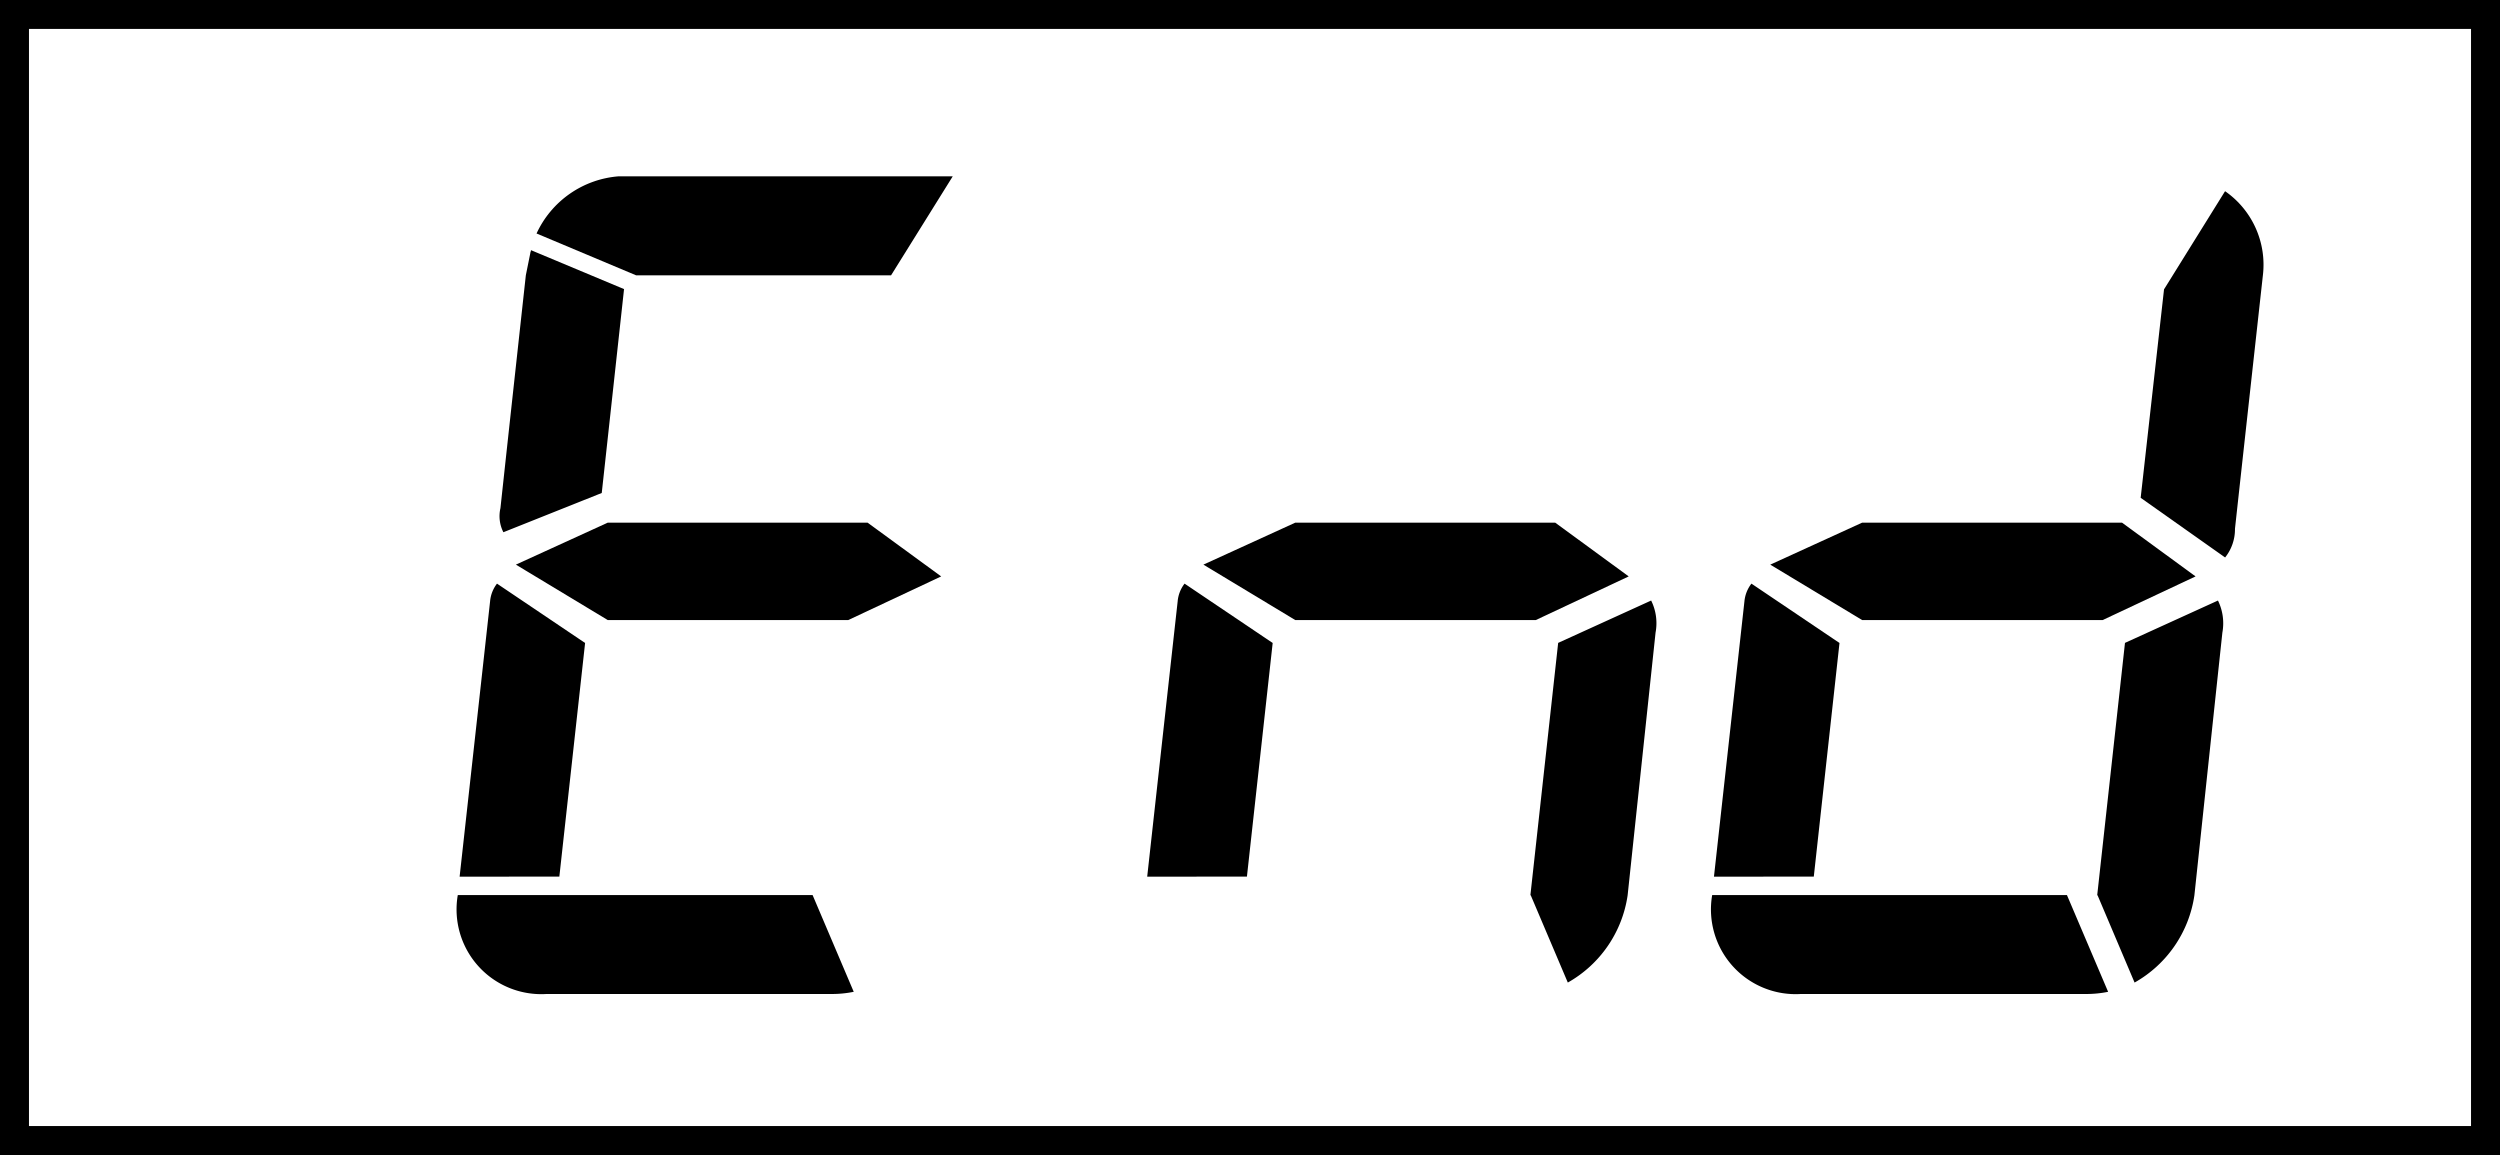
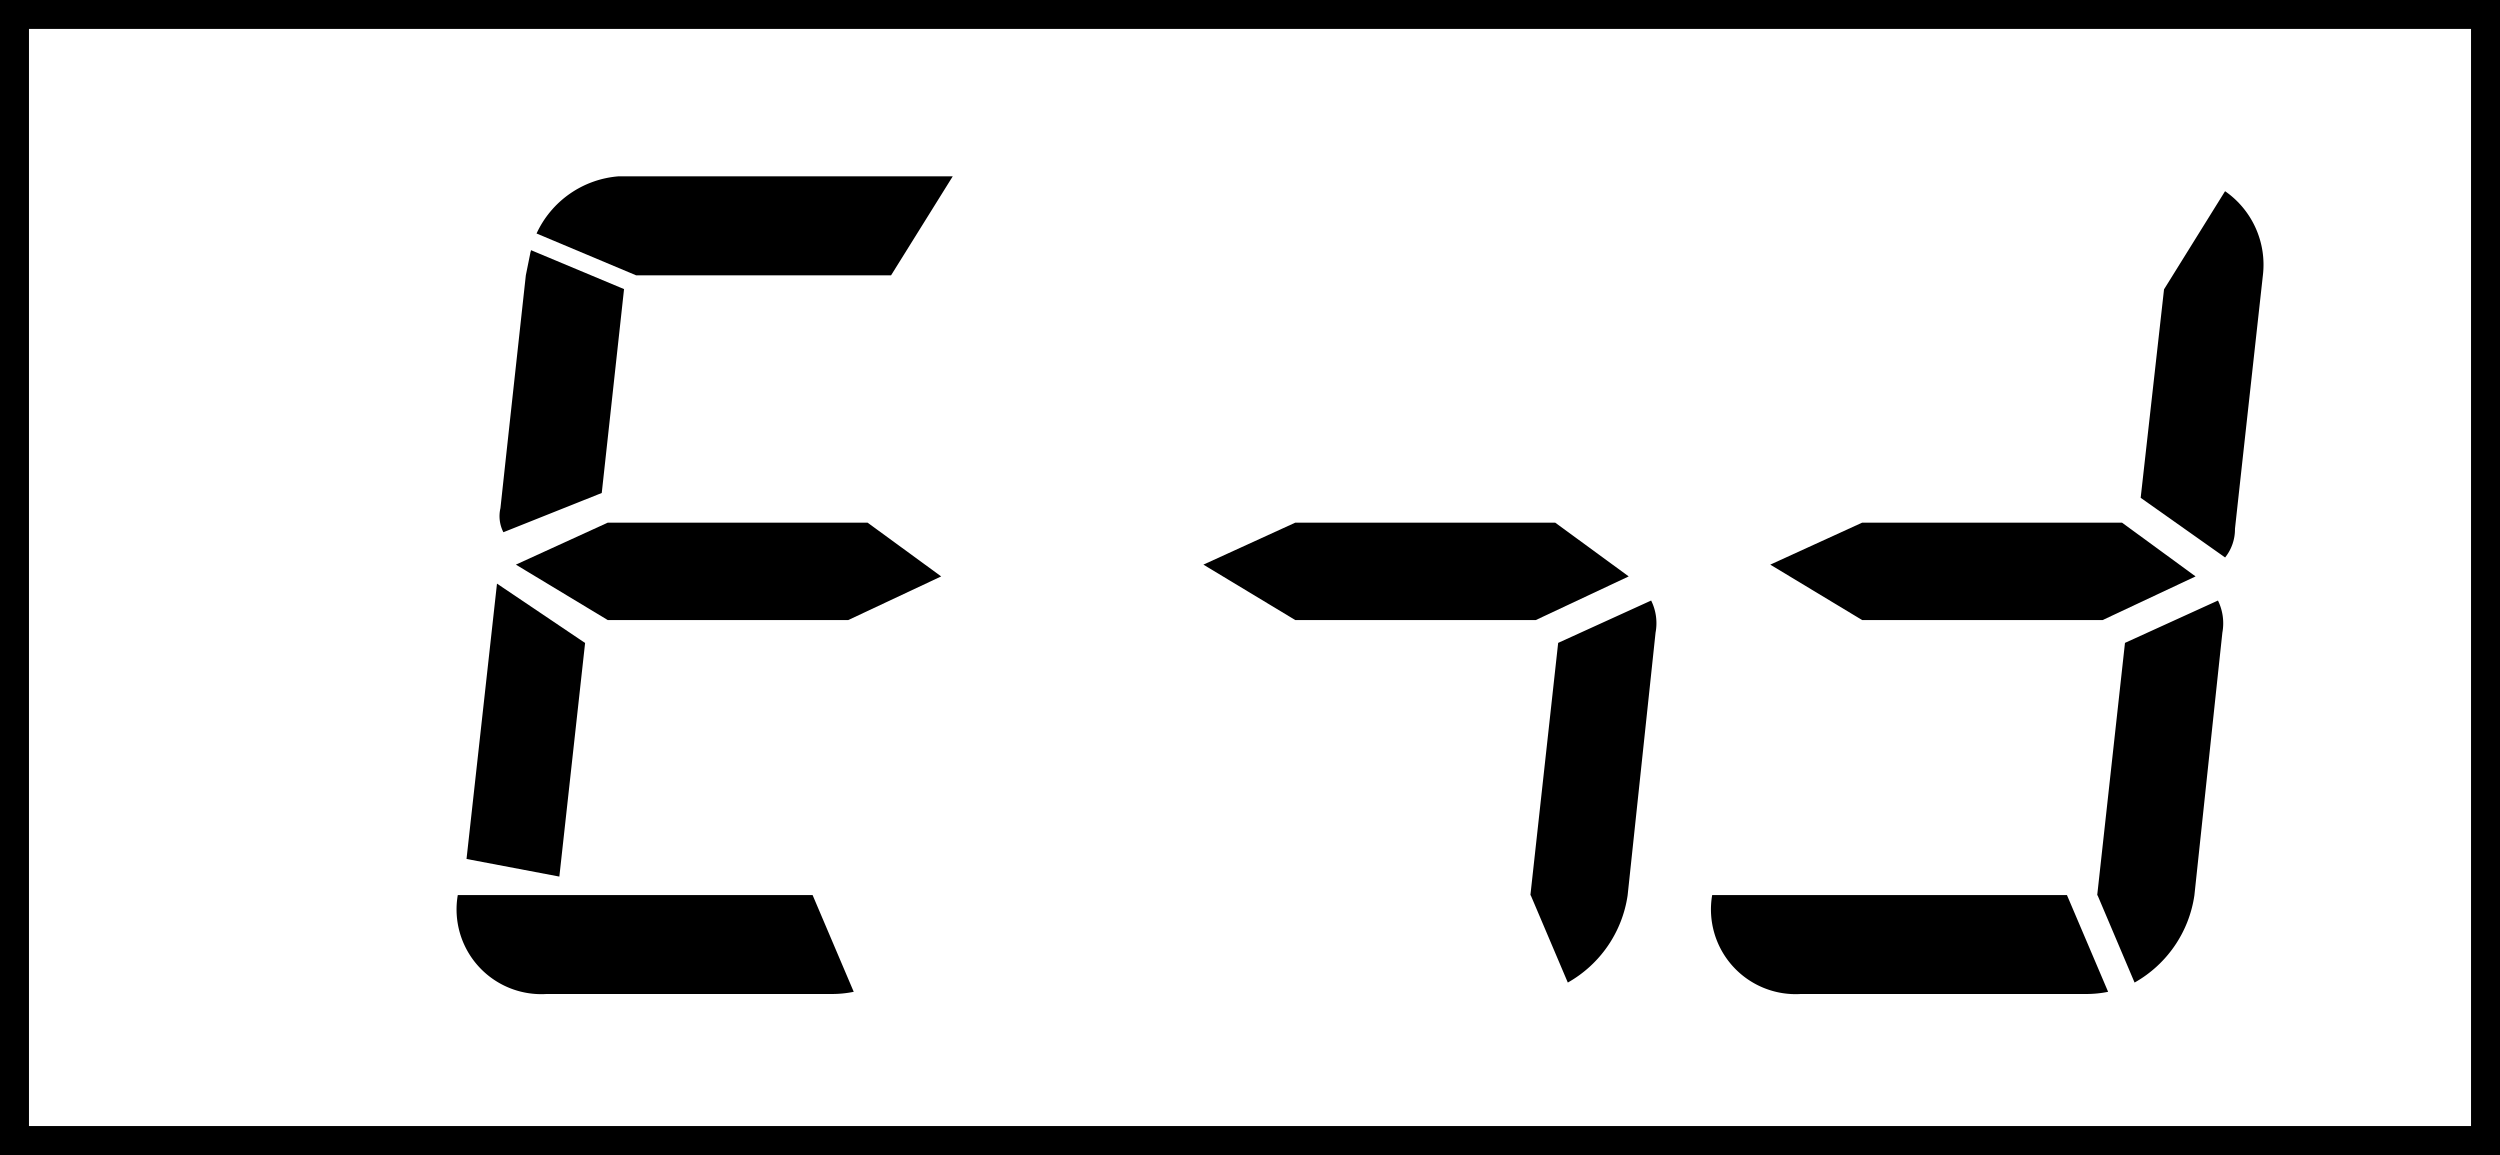
<svg xmlns="http://www.w3.org/2000/svg" id="グループ_8279" data-name="グループ 8279" width="49.231" height="22.745" viewBox="0 0 49.231 22.745">
  <rect x="0" y="0" width="49.231" height="22.745" fill="#808080" stroke="none" />
  <defs>
    <clipPath id="clip-path">
      <rect id="長方形_16306" data-name="長方形 16306" width="49.231" height="22.745" fill="none" />
    </clipPath>
    <clipPath id="clip-path-2">
      <rect id="長方形_16307" data-name="長方形 16307" width="49.23" height="22.745" fill="none" />
    </clipPath>
  </defs>
  <rect id="長方形_16304" data-name="長方形 16304" width="48.795" height="22.309" transform="translate(0.219 0.218)" fill="#fff" />
  <g id="グループ_8276" data-name="グループ 8276" transform="translate(0 0)">
    <g id="グループ_8275" data-name="グループ 8275" clip-path="url(#clip-path)">
      <rect id="長方形_16305" data-name="長方形 16305" width="48.795" height="22.31" transform="translate(0.218 0.217)" fill="none" stroke="#000" stroke-miterlimit="10" stroke-width="0.705" />
    </g>
  </g>
  <g id="グループ_8278" data-name="グループ 8278" transform="translate(0 0)">
    <g id="グループ_8277" data-name="グループ 8277" clip-path="url(#clip-path-2)">
-       <path id="パス_66821" data-name="パス 66821" d="M38.583,24.395l.507-4.6-1.735-1.169a.666.666,0,0,0-.136.349c-.139,1.251-.6,5.422-.6,5.422Z" transform="translate(-14.028 -7.133)" />
      <path id="パス_66822" data-name="パス 66822" d="M49.394,20l-.547,4.97h.007l.73,1.719a2.364,2.364,0,0,0,1.178-1.719s.384-3.612.55-5.173a1.006,1.006,0,0,0-.087-.631Z" transform="translate(-18.71 -7.34)" />
-       <path id="パス_66823" data-name="パス 66823" d="M43.54,28.569H36.553A1.668,1.668,0,0,0,38.3,30.517h5.621a2.114,2.114,0,0,0,.428-.043Z" transform="translate(-13.998 -10.943)" fill="#fff" />
      <path id="パス_66824" data-name="パス 66824" d="M38.514,7.985c0,.022-.013.043-.014.064l-.086.431s-.355,3.24-.5,4.586a.7.7,0,0,0,.057.474l1.938-.773.442-4.015Z" transform="translate(-14.517 -3.059)" fill="#fff" />
      <path id="パス_66825" data-name="パス 66825" d="M47.269,5.627H40.692a1.947,1.947,0,0,0-1.619,1.126l1.961.824h5.02Z" transform="translate(-14.966 -2.155)" fill="#fff" />
      <path id="パス_66826" data-name="パス 66826" d="M51.893,6.108l-1.206,1.93-.459,4.105,1.664,1.175a.891.891,0,0,0,.194-.565c.168-1.537.548-4.994.548-4.994a1.761,1.761,0,0,0-.741-1.652" transform="translate(-19.239 -2.34)" fill="#fff" />
      <path id="パス_66827" data-name="パス 66827" d="M40.221,16.682l-1.81.827,1.81,1.092h4.734l1.831-.86-1.448-1.059Z" transform="translate(-14.713 -6.39)" />
-       <path id="パス_66828" data-name="パス 66828" d="M56.676,24.395l.506-4.6-1.734-1.169a.673.673,0,0,0-.138.349l-.6,5.422Z" transform="translate(-20.958 -7.133)" />
      <path id="パス_66829" data-name="パス 66829" d="M67.487,20l-.547,4.97h.007l.729,1.719a2.362,2.362,0,0,0,1.178-1.719s.384-3.612.551-5.173a1.022,1.022,0,0,0-.087-.631Z" transform="translate(-25.641 -7.34)" />
      <path id="パス_66830" data-name="パス 66830" d="M61.631,28.569H54.645a1.668,1.668,0,0,0,1.747,1.948h5.622a2.133,2.133,0,0,0,.428-.043Z" transform="translate(-20.928 -10.943)" />
      <path id="パス_66831" data-name="パス 66831" d="M56.606,7.985c0,.022-.013.043-.016.064l-.085.431s-.355,3.24-.5,4.586a.694.694,0,0,0,.058.474L58,12.766l.442-4.015Z" transform="translate(-21.447 -3.059)" fill="#fff" />
      <path id="パス_66832" data-name="パス 66832" d="M65.36,5.627H58.783a1.948,1.948,0,0,0-1.618,1.126l1.961.824h5.019Z" transform="translate(-21.896 -2.155)" fill="#fff" />
      <path id="パス_66833" data-name="パス 66833" d="M69.984,6.108l-1.2,1.93-.46,4.105,1.663,1.175a.891.891,0,0,0,.194-.565c.168-1.537.55-4.994.55-4.994a1.764,1.764,0,0,0-.742-1.652" transform="translate(-26.169 -2.34)" />
      <path id="パス_66834" data-name="パス 66834" d="M58.314,16.682l-1.81.827,1.81,1.092h4.734l1.831-.86-1.449-1.059Z" transform="translate(-21.643 -6.39)" />
      <path id="パス_66835" data-name="パス 66835" d="M8.639,20l-.547,4.97H8.1l.73,1.719a2.364,2.364,0,0,0,1.177-1.719s.386-3.612.551-5.173a1.022,1.022,0,0,0-.087-.631Z" transform="translate(-3.1 -7.34)" fill="#fff" />
      <path id="パス_66836" data-name="パス 66836" d="M11.136,6.108l-1.2,1.93-.461,4.105,1.664,1.175a.891.891,0,0,0,.194-.565c.17-1.537.548-4.994.548-4.994a1.755,1.755,0,0,0-.741-1.652" transform="translate(-3.628 -2.34)" fill="#fff" />
-       <path id="パス_66837" data-name="パス 66837" d="M16.636,24.395l.507-4.6-1.735-1.169a.666.666,0,0,0-.136.349c-.138,1.251-.6,5.422-.6,5.422Z" transform="translate(-5.621 -7.133)" />
+       <path id="パス_66837" data-name="パス 66837" d="M16.636,24.395l.507-4.6-1.735-1.169c-.138,1.251-.6,5.422-.6,5.422Z" transform="translate(-5.621 -7.133)" />
      <path id="パス_66838" data-name="パス 66838" d="M27.447,20l-.547,4.97h.007l.73,1.719a2.369,2.369,0,0,0,1.178-1.719s.384-3.612.55-5.173a1.022,1.022,0,0,0-.087-.631Z" transform="translate(-10.304 -7.34)" fill="#fff" />
      <path id="パス_66839" data-name="パス 66839" d="M21.593,28.569H14.606a1.668,1.668,0,0,0,1.748,1.948h5.621a2.124,2.124,0,0,0,.428-.043Z" transform="translate(-5.591 -10.943)" />
      <path id="パス_66840" data-name="パス 66840" d="M16.567,7.985c0,.022-.013.043-.014.064l-.087.431s-.355,3.24-.5,4.586a.694.694,0,0,0,.058.474l1.937-.773L18.4,8.752Z" transform="translate(-6.111 -3.059)" />
      <path id="パス_66841" data-name="パス 66841" d="M25.322,5.627H18.745a1.947,1.947,0,0,0-1.619,1.126l1.961.824h5.02Z" transform="translate(-6.56 -2.155)" />
      <path id="パス_66842" data-name="パス 66842" d="M29.946,6.108,28.74,8.038l-.459,4.105,1.664,1.175a.891.891,0,0,0,.194-.565c.168-1.537.548-4.994.548-4.994a1.761,1.761,0,0,0-.741-1.652" transform="translate(-10.833 -2.34)" fill="#fff" />
      <path id="パス_66843" data-name="パス 66843" d="M18.275,16.682l-1.81.827,1.81,1.092h4.734l1.831-.86L23.39,16.682Z" transform="translate(-6.306 -6.39)" />
      <path id="パス_66844" data-name="パス 66844" d="M35.288,13.1a.708.708,0,1,1-.707-.707.708.708,0,0,1,.707.707" transform="translate(-12.974 -4.747)" fill="#fff" />
      <path id="パス_66845" data-name="パス 66845" d="M34.435,23a.708.708,0,1,1-.707-.707.709.709,0,0,1,.707.707" transform="translate(-12.648 -8.538)" fill="#fff" />
    </g>
  </g>
</svg>